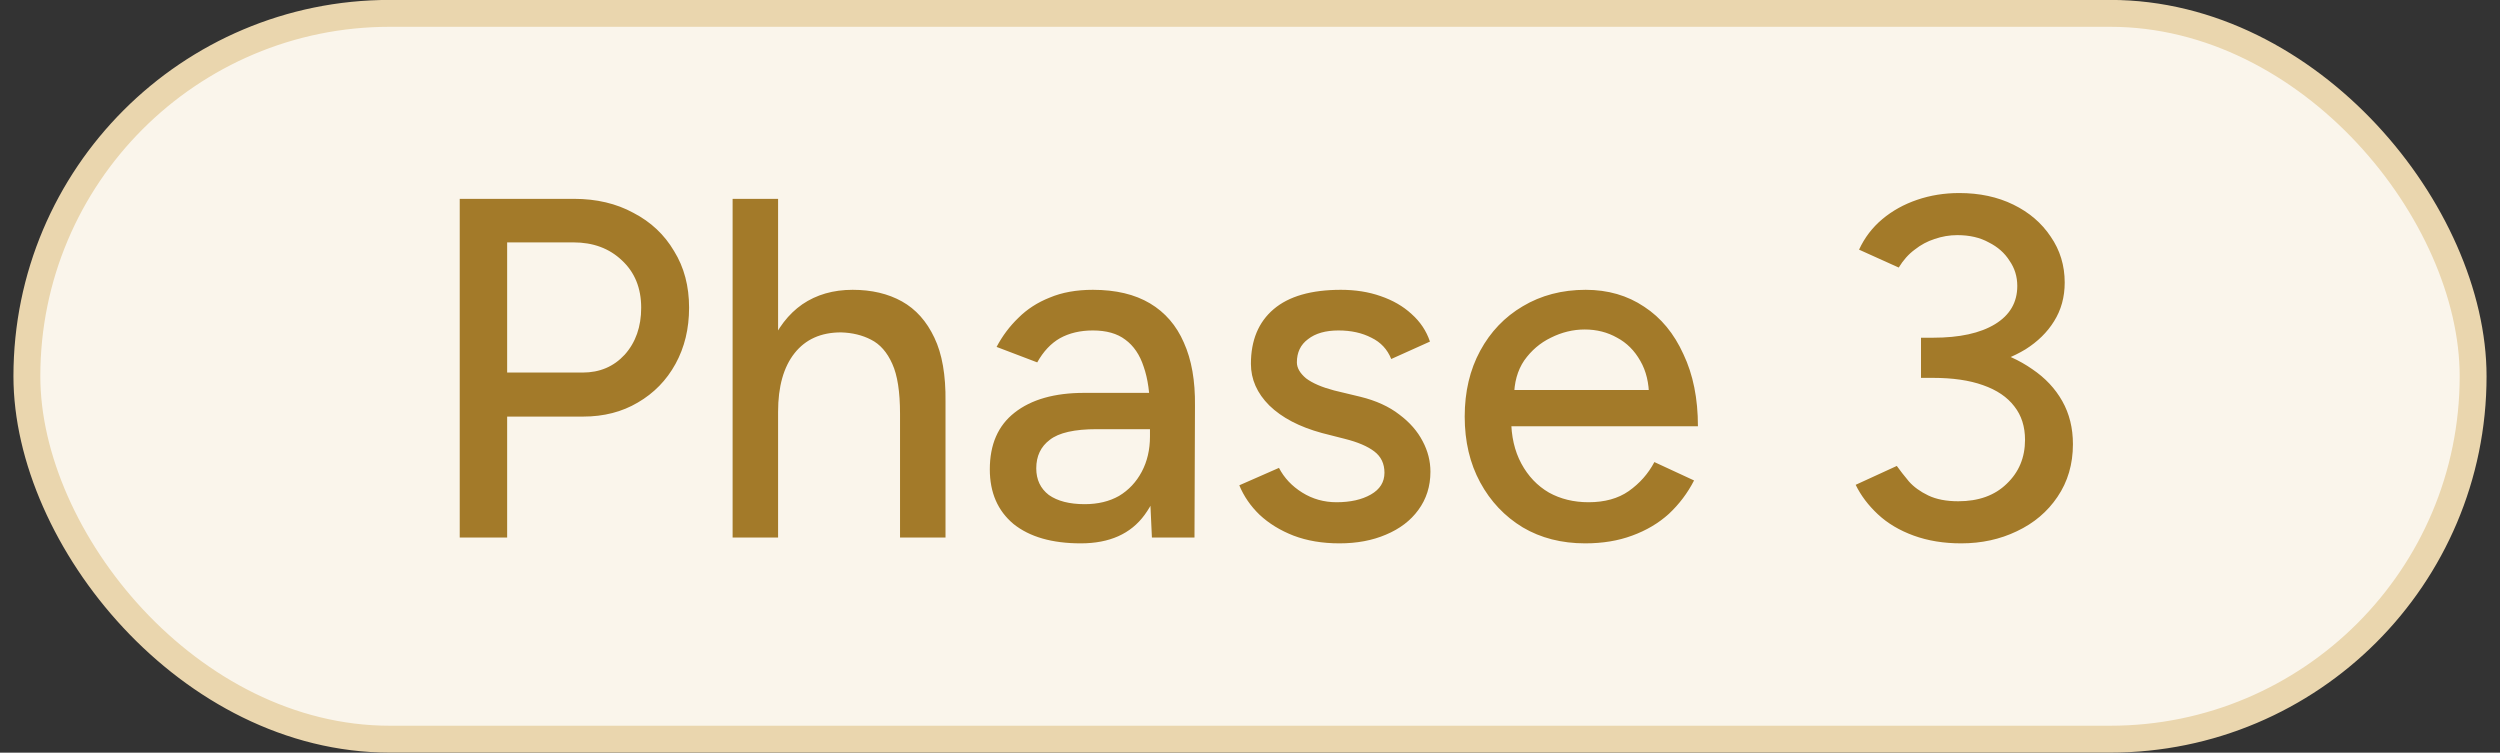
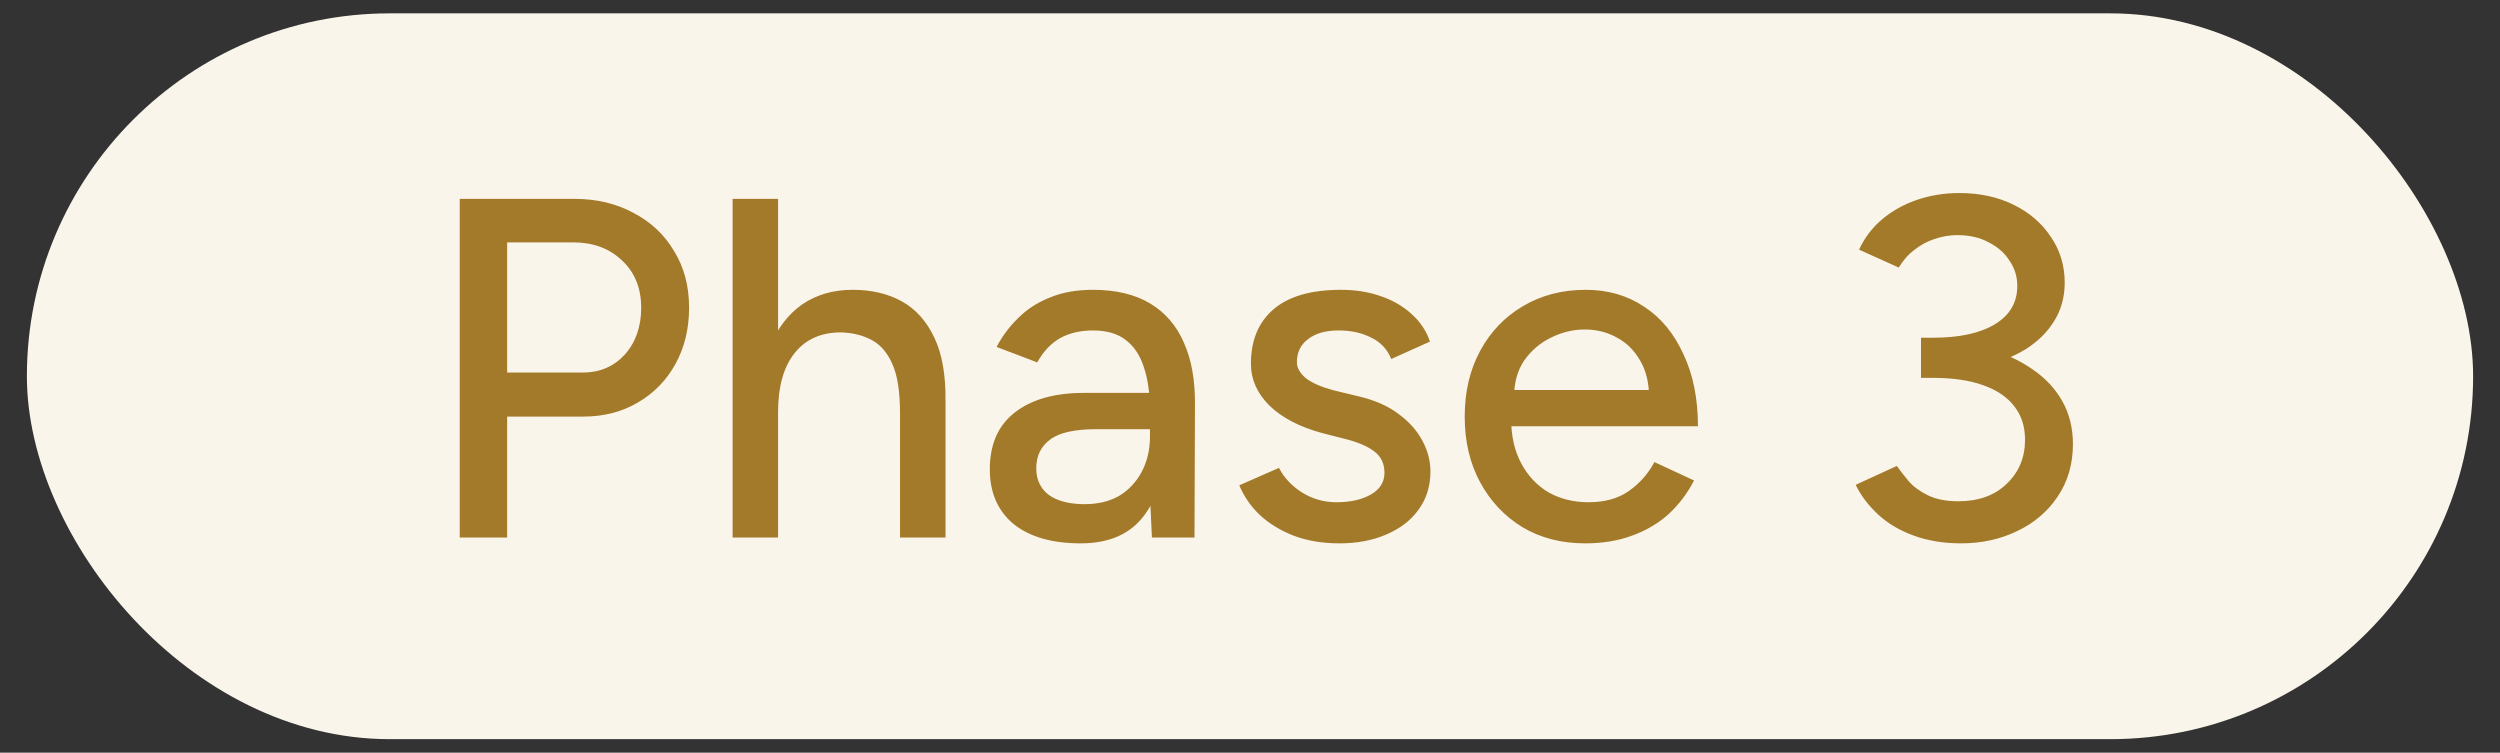
<svg xmlns="http://www.w3.org/2000/svg" fill="none" height="28" viewBox="0 0 93 28" width="93">
  <rect x="0" y="0" width="93" height="28" fill="#333333" stroke="none" />
  <rect fill="#FAF5EB" height="27" rx="13.5" width="91" x="1" y="0.497" />
-   <rect height="27" rx="13.5" stroke="#EAD6AE" width="91" x="1" y="0.497" />
  <path d="M17.102 19.997V7.397H21.35C22.19 7.397 22.928 7.571 23.564 7.919C24.212 8.255 24.716 8.729 25.076 9.341C25.448 9.941 25.634 10.643 25.634 11.447C25.634 12.227 25.466 12.923 25.13 13.535C24.794 14.147 24.326 14.627 23.726 14.975C23.138 15.323 22.46 15.497 21.692 15.497H18.866V19.997H17.102ZM18.866 13.859H21.674C22.31 13.859 22.832 13.637 23.24 13.193C23.648 12.737 23.852 12.155 23.852 11.447C23.852 10.715 23.612 10.127 23.132 9.683C22.664 9.239 22.064 9.017 21.332 9.017H18.866V13.859ZM27.253 19.997V7.397H28.945V19.997H27.253ZM33.481 19.997V15.389H35.173V19.997H33.481ZM33.481 15.389C33.481 14.573 33.385 13.955 33.193 13.535C33.001 13.103 32.737 12.803 32.401 12.635C32.077 12.467 31.705 12.377 31.285 12.365C30.541 12.365 29.965 12.623 29.557 13.139C29.149 13.655 28.945 14.381 28.945 15.317H28.225C28.225 14.369 28.363 13.559 28.639 12.887C28.927 12.203 29.329 11.681 29.845 11.321C30.373 10.961 30.997 10.781 31.717 10.781C32.425 10.781 33.037 10.925 33.553 11.213C34.069 11.501 34.471 11.951 34.759 12.563C35.047 13.163 35.185 13.955 35.173 14.939V15.389H33.481ZM42.851 19.997L42.779 18.431V15.299C42.779 14.639 42.701 14.087 42.545 13.643C42.401 13.199 42.173 12.863 41.861 12.635C41.561 12.407 41.159 12.293 40.655 12.293C40.187 12.293 39.779 12.389 39.431 12.581C39.095 12.773 38.813 13.073 38.585 13.481L37.073 12.905C37.289 12.497 37.559 12.137 37.883 11.825C38.207 11.501 38.597 11.249 39.053 11.069C39.509 10.877 40.043 10.781 40.655 10.781C41.507 10.781 42.215 10.949 42.779 11.285C43.343 11.621 43.763 12.107 44.039 12.743C44.327 13.379 44.465 14.165 44.453 15.101L44.435 19.997H42.851ZM40.205 20.213C39.137 20.213 38.303 19.973 37.703 19.493C37.115 19.001 36.821 18.323 36.821 17.459C36.821 16.535 37.127 15.833 37.739 15.353C38.363 14.861 39.227 14.615 40.331 14.615H42.833V15.965H40.799C39.971 15.965 39.389 16.097 39.053 16.361C38.717 16.613 38.549 16.967 38.549 17.423C38.549 17.843 38.705 18.173 39.017 18.413C39.341 18.641 39.785 18.755 40.349 18.755C40.841 18.755 41.267 18.653 41.627 18.449C41.987 18.233 42.269 17.933 42.473 17.549C42.677 17.165 42.779 16.727 42.779 16.235H43.373C43.373 17.459 43.109 18.431 42.581 19.151C42.065 19.859 41.273 20.213 40.205 20.213ZM49.828 20.213C49.192 20.213 48.622 20.117 48.118 19.925C47.626 19.733 47.206 19.475 46.858 19.151C46.522 18.827 46.27 18.461 46.102 18.053L47.578 17.405C47.77 17.777 48.058 18.083 48.442 18.323C48.826 18.563 49.252 18.683 49.72 18.683C50.236 18.683 50.662 18.587 50.998 18.395C51.334 18.203 51.502 17.933 51.502 17.585C51.502 17.249 51.376 16.985 51.124 16.793C50.872 16.601 50.506 16.445 50.026 16.325L49.18 16.109C48.34 15.881 47.686 15.539 47.218 15.083C46.762 14.627 46.534 14.111 46.534 13.535C46.534 12.659 46.816 11.981 47.38 11.501C47.944 11.021 48.778 10.781 49.882 10.781C50.422 10.781 50.914 10.859 51.358 11.015C51.814 11.171 52.198 11.393 52.51 11.681C52.834 11.969 53.062 12.311 53.194 12.707L51.754 13.355C51.61 12.995 51.364 12.731 51.016 12.563C50.668 12.383 50.26 12.293 49.792 12.293C49.312 12.293 48.934 12.401 48.658 12.617C48.382 12.821 48.244 13.109 48.244 13.481C48.244 13.685 48.358 13.883 48.586 14.075C48.826 14.255 49.174 14.405 49.63 14.525L50.602 14.759C51.19 14.903 51.676 15.125 52.06 15.425C52.444 15.713 52.732 16.043 52.924 16.415C53.116 16.775 53.212 17.153 53.212 17.549C53.212 18.089 53.062 18.563 52.762 18.971C52.474 19.367 52.072 19.673 51.556 19.889C51.052 20.105 50.476 20.213 49.828 20.213ZM58.969 20.213C58.093 20.213 57.319 20.015 56.647 19.619C55.975 19.211 55.447 18.653 55.063 17.945C54.679 17.237 54.487 16.421 54.487 15.497C54.487 14.573 54.679 13.757 55.063 13.049C55.447 12.341 55.975 11.789 56.647 11.393C57.331 10.985 58.111 10.781 58.987 10.781C59.815 10.781 60.541 10.991 61.165 11.411C61.789 11.819 62.275 12.407 62.623 13.175C62.983 13.931 63.163 14.825 63.163 15.857H55.891L56.215 15.587C56.215 16.223 56.341 16.775 56.593 17.243C56.845 17.711 57.187 18.071 57.619 18.323C58.051 18.563 58.543 18.683 59.095 18.683C59.695 18.683 60.193 18.545 60.589 18.269C60.997 17.981 61.315 17.621 61.543 17.189L63.019 17.873C62.779 18.341 62.467 18.755 62.083 19.115C61.699 19.463 61.243 19.733 60.715 19.925C60.199 20.117 59.617 20.213 58.969 20.213ZM56.323 14.777L55.981 14.507H61.669L61.345 14.777C61.345 14.249 61.237 13.799 61.021 13.427C60.805 13.043 60.517 12.755 60.157 12.563C59.797 12.359 59.395 12.257 58.951 12.257C58.519 12.257 58.099 12.359 57.691 12.563C57.295 12.755 56.965 13.037 56.701 13.409C56.449 13.781 56.323 14.237 56.323 14.777ZM72.955 20.213C72.307 20.213 71.719 20.117 71.191 19.925C70.663 19.733 70.219 19.469 69.859 19.133C69.499 18.797 69.223 18.431 69.031 18.035L70.561 17.333C70.681 17.501 70.831 17.693 71.011 17.909C71.191 18.113 71.431 18.287 71.731 18.431C72.031 18.575 72.403 18.647 72.847 18.647C73.603 18.647 74.203 18.431 74.647 17.999C75.103 17.567 75.331 17.021 75.331 16.361C75.331 15.869 75.199 15.455 74.935 15.119C74.671 14.771 74.281 14.507 73.765 14.327C73.261 14.147 72.643 14.057 71.911 14.057H71.461V12.725H71.875C72.619 12.725 73.303 12.809 73.927 12.977C74.563 13.145 75.121 13.397 75.601 13.733C76.081 14.057 76.453 14.453 76.717 14.921C76.981 15.389 77.113 15.923 77.113 16.523C77.113 17.267 76.921 17.921 76.537 18.485C76.165 19.037 75.661 19.463 75.025 19.763C74.401 20.063 73.711 20.213 72.955 20.213ZM71.461 13.841V12.563H71.911C72.895 12.563 73.663 12.395 74.215 12.059C74.767 11.723 75.043 11.249 75.043 10.637C75.043 10.289 74.947 9.977 74.755 9.701C74.575 9.413 74.317 9.185 73.981 9.017C73.657 8.837 73.267 8.747 72.811 8.747C72.523 8.747 72.241 8.795 71.965 8.891C71.701 8.975 71.455 9.107 71.227 9.287C70.999 9.455 70.801 9.677 70.633 9.953L69.157 9.287C69.361 8.843 69.649 8.465 70.021 8.153C70.393 7.841 70.825 7.601 71.317 7.433C71.809 7.265 72.331 7.181 72.883 7.181C73.639 7.181 74.311 7.325 74.899 7.613C75.487 7.901 75.949 8.297 76.285 8.801C76.633 9.305 76.807 9.875 76.807 10.511C76.807 11.051 76.675 11.531 76.411 11.951C76.159 12.359 75.805 12.707 75.349 12.995C74.893 13.271 74.365 13.481 73.765 13.625C73.177 13.769 72.541 13.841 71.857 13.841H71.461Z" fill="#A37A29" />
</svg>